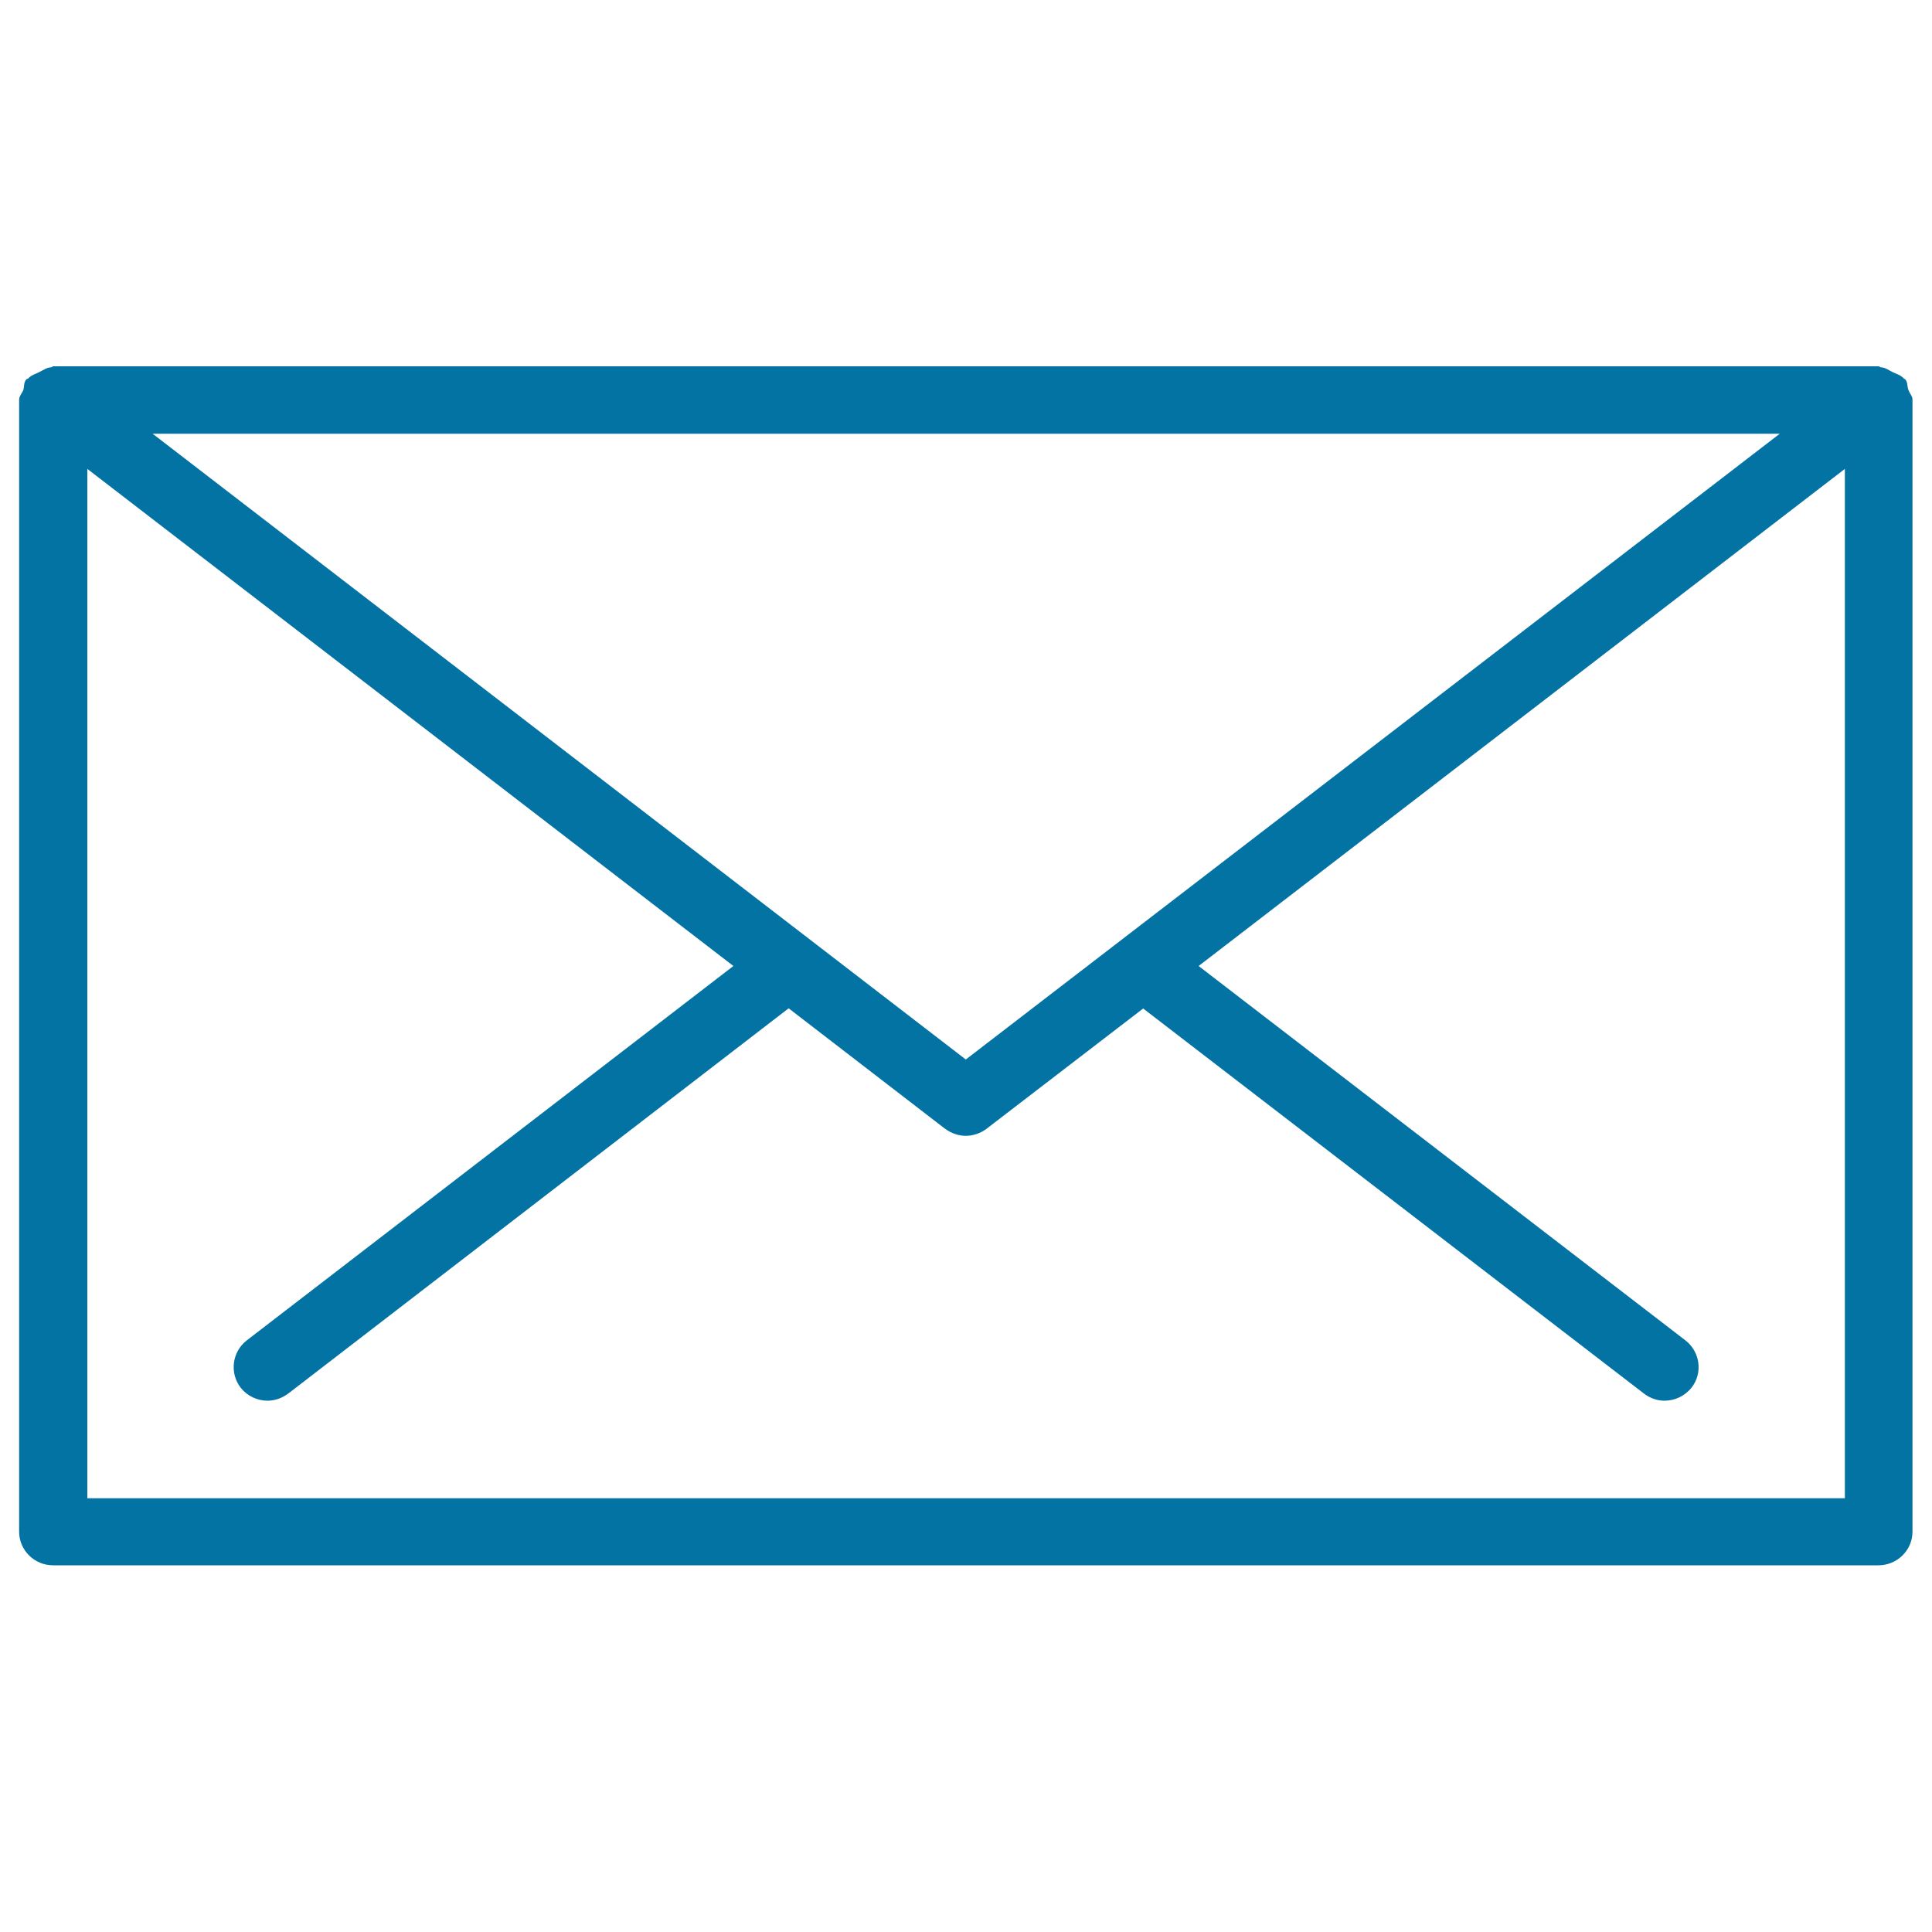
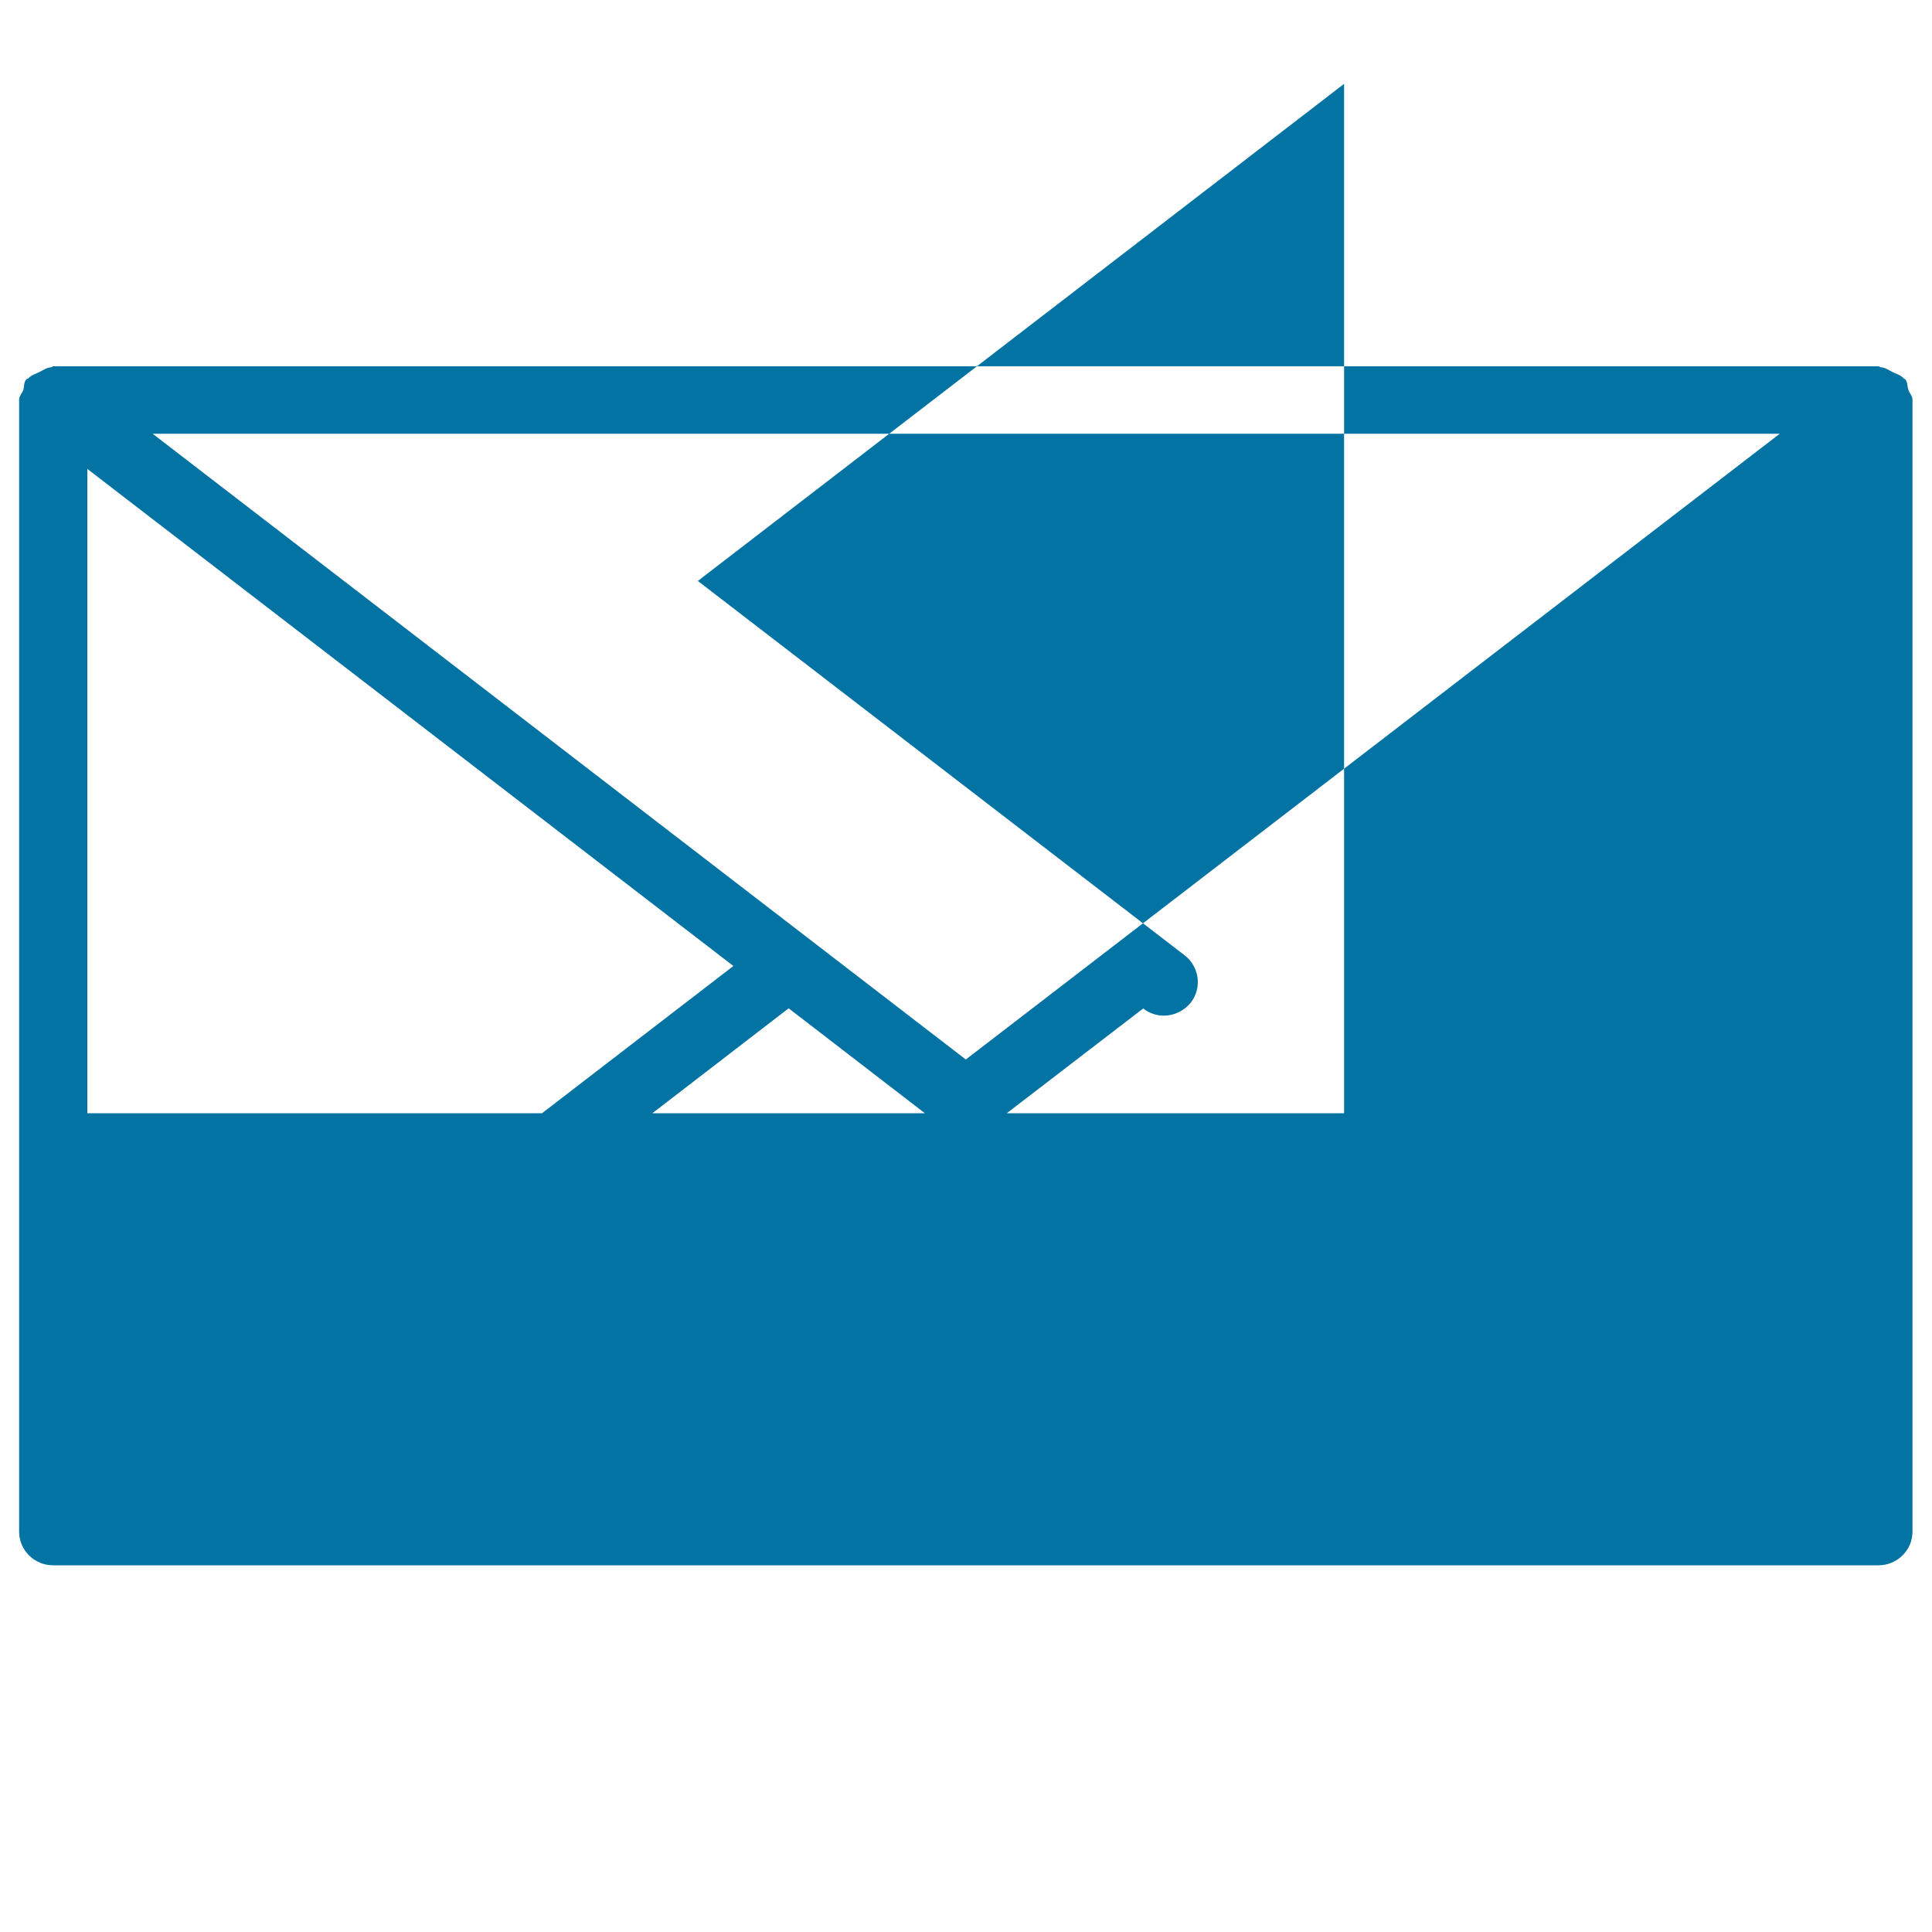
<svg xmlns="http://www.w3.org/2000/svg" viewBox="0 0 1000 1000" style="fill:#0273a2">
  <title>Mail SVG icon</title>
-   <path d="M45.2,775.4V242.7l334.4,257.3L127.7,693.8c-7.6,5.9-9,16.9-3.1,24.5c3.4,4.3,8.6,6.7,13.8,6.7c3.9,0,7.5-1.3,10.8-3.7l259-199.4l80.9,62.3c3.3,2.4,7,3.7,10.8,3.7c3.7,0,7.7-1.3,10.8-3.7l81-62.2l259.2,199.3c3.1,2.4,6.9,3.7,10.6,3.7c5.4,0,10.5-2.4,14-6.7c6-7.6,4.5-18.6-3.1-24.5l-252-193.8l334.5-257.3v532.8H45.2z M499.9,548.4L79,224.5h842.2L499.9,548.4z M987.8,201.8c-0.7-1.8-0.3-3.8-1.6-5.4c-0.2-0.3-0.7-0.3-0.8-0.5c-1.6-1.8-3.7-2.3-5.8-3.3c-2-1-3.8-2.4-6.1-2.5c-0.4,0-0.7-0.5-1.2-0.5H27.6c-0.5,0-0.7,0.5-1.2,0.5c-2.4,0.2-4,1.5-6.1,2.5c-2.1,1.1-4.1,1.5-5.7,3.3c-0.2,0.2-0.8,0.2-1,0.5c-1.4,1.6-1,3.6-1.5,5.4c-0.7,1.8-2.2,3.1-2.2,5.2v585.8c0,9.5,7.8,17.4,17.6,17.4h944.7c9.8,0,17.7-7.8,17.7-17.4V207.1C990,205,988.4,203.7,987.8,201.8z" />
+   <path d="M45.2,775.4V242.7l334.4,257.3L127.7,693.8c-7.6,5.9-9,16.9-3.1,24.5c3.4,4.3,8.6,6.7,13.8,6.7c3.9,0,7.5-1.3,10.8-3.7l259-199.4l80.9,62.3c3.3,2.4,7,3.7,10.8,3.7c3.7,0,7.7-1.3,10.8-3.7l81-62.2c3.1,2.4,6.9,3.7,10.6,3.7c5.4,0,10.5-2.4,14-6.7c6-7.6,4.5-18.6-3.1-24.5l-252-193.8l334.5-257.3v532.8H45.2z M499.9,548.4L79,224.5h842.2L499.9,548.4z M987.8,201.8c-0.7-1.8-0.3-3.8-1.6-5.4c-0.2-0.3-0.7-0.3-0.8-0.5c-1.6-1.8-3.7-2.3-5.8-3.3c-2-1-3.8-2.4-6.1-2.5c-0.4,0-0.7-0.5-1.2-0.5H27.6c-0.5,0-0.7,0.5-1.2,0.5c-2.4,0.2-4,1.5-6.1,2.5c-2.1,1.1-4.1,1.5-5.7,3.3c-0.2,0.2-0.8,0.2-1,0.5c-1.4,1.6-1,3.6-1.5,5.4c-0.7,1.8-2.2,3.1-2.2,5.2v585.8c0,9.5,7.8,17.4,17.6,17.4h944.7c9.8,0,17.7-7.8,17.7-17.4V207.1C990,205,988.4,203.7,987.8,201.8z" />
</svg>